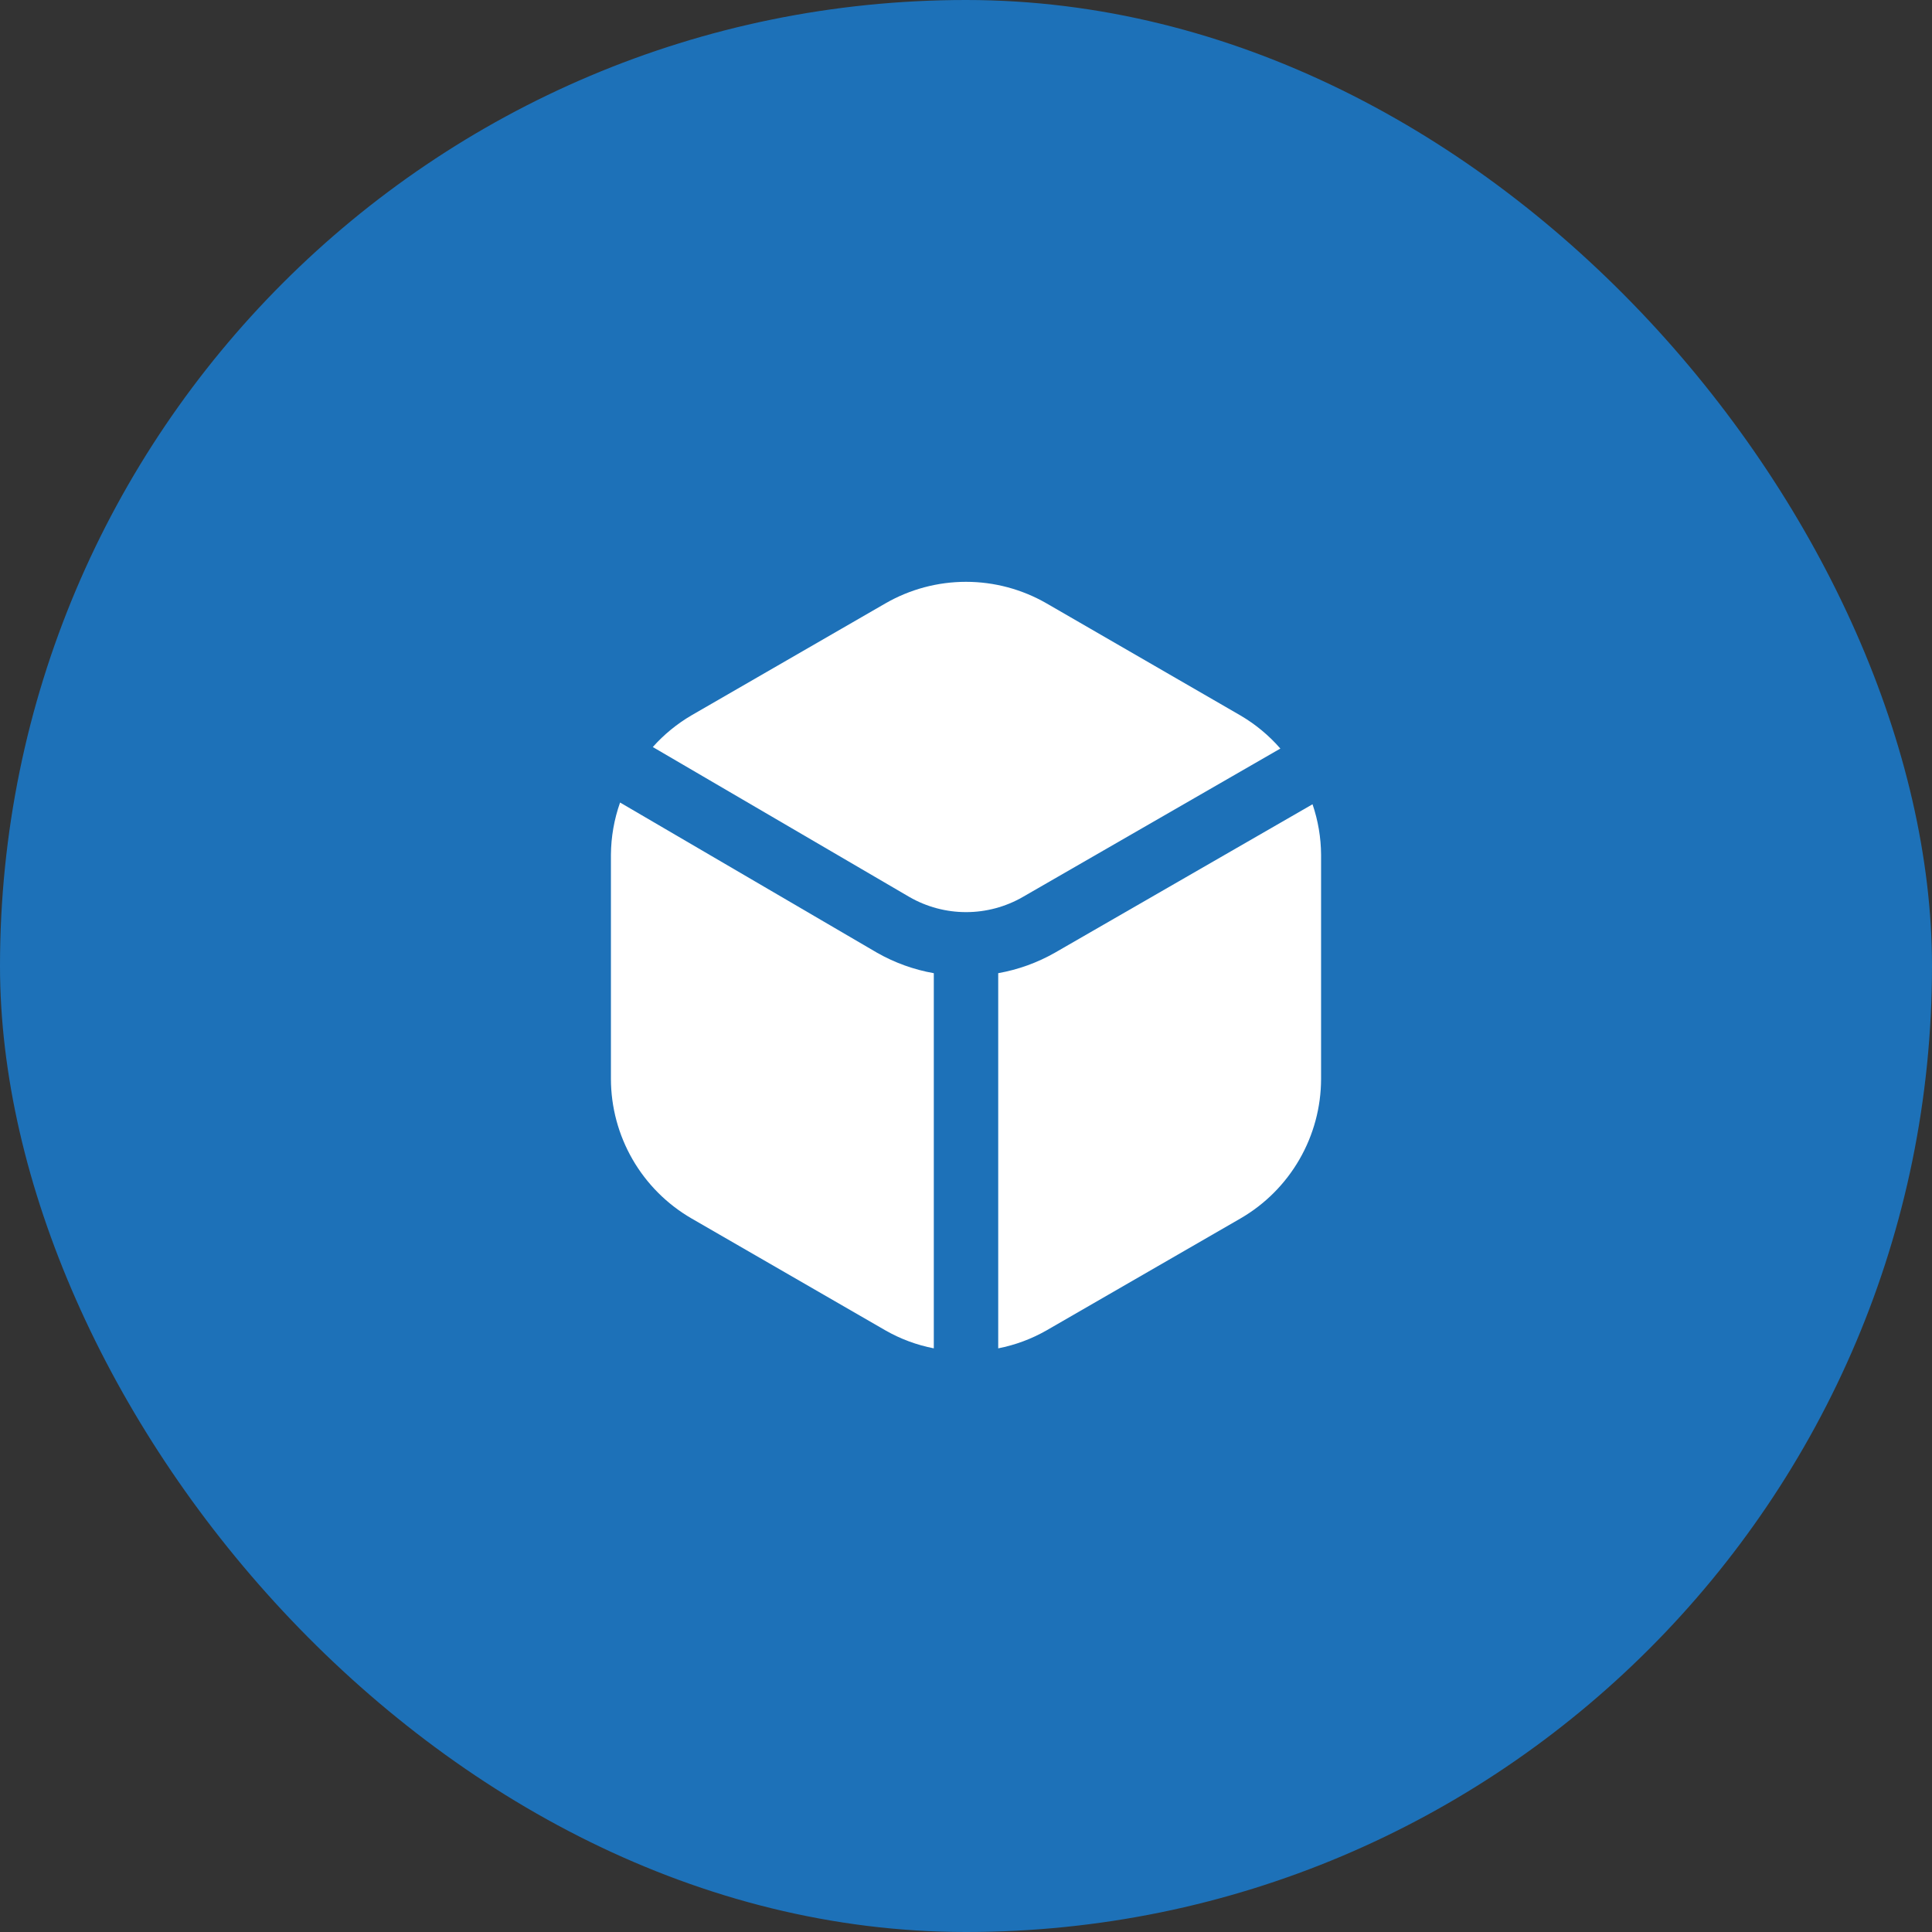
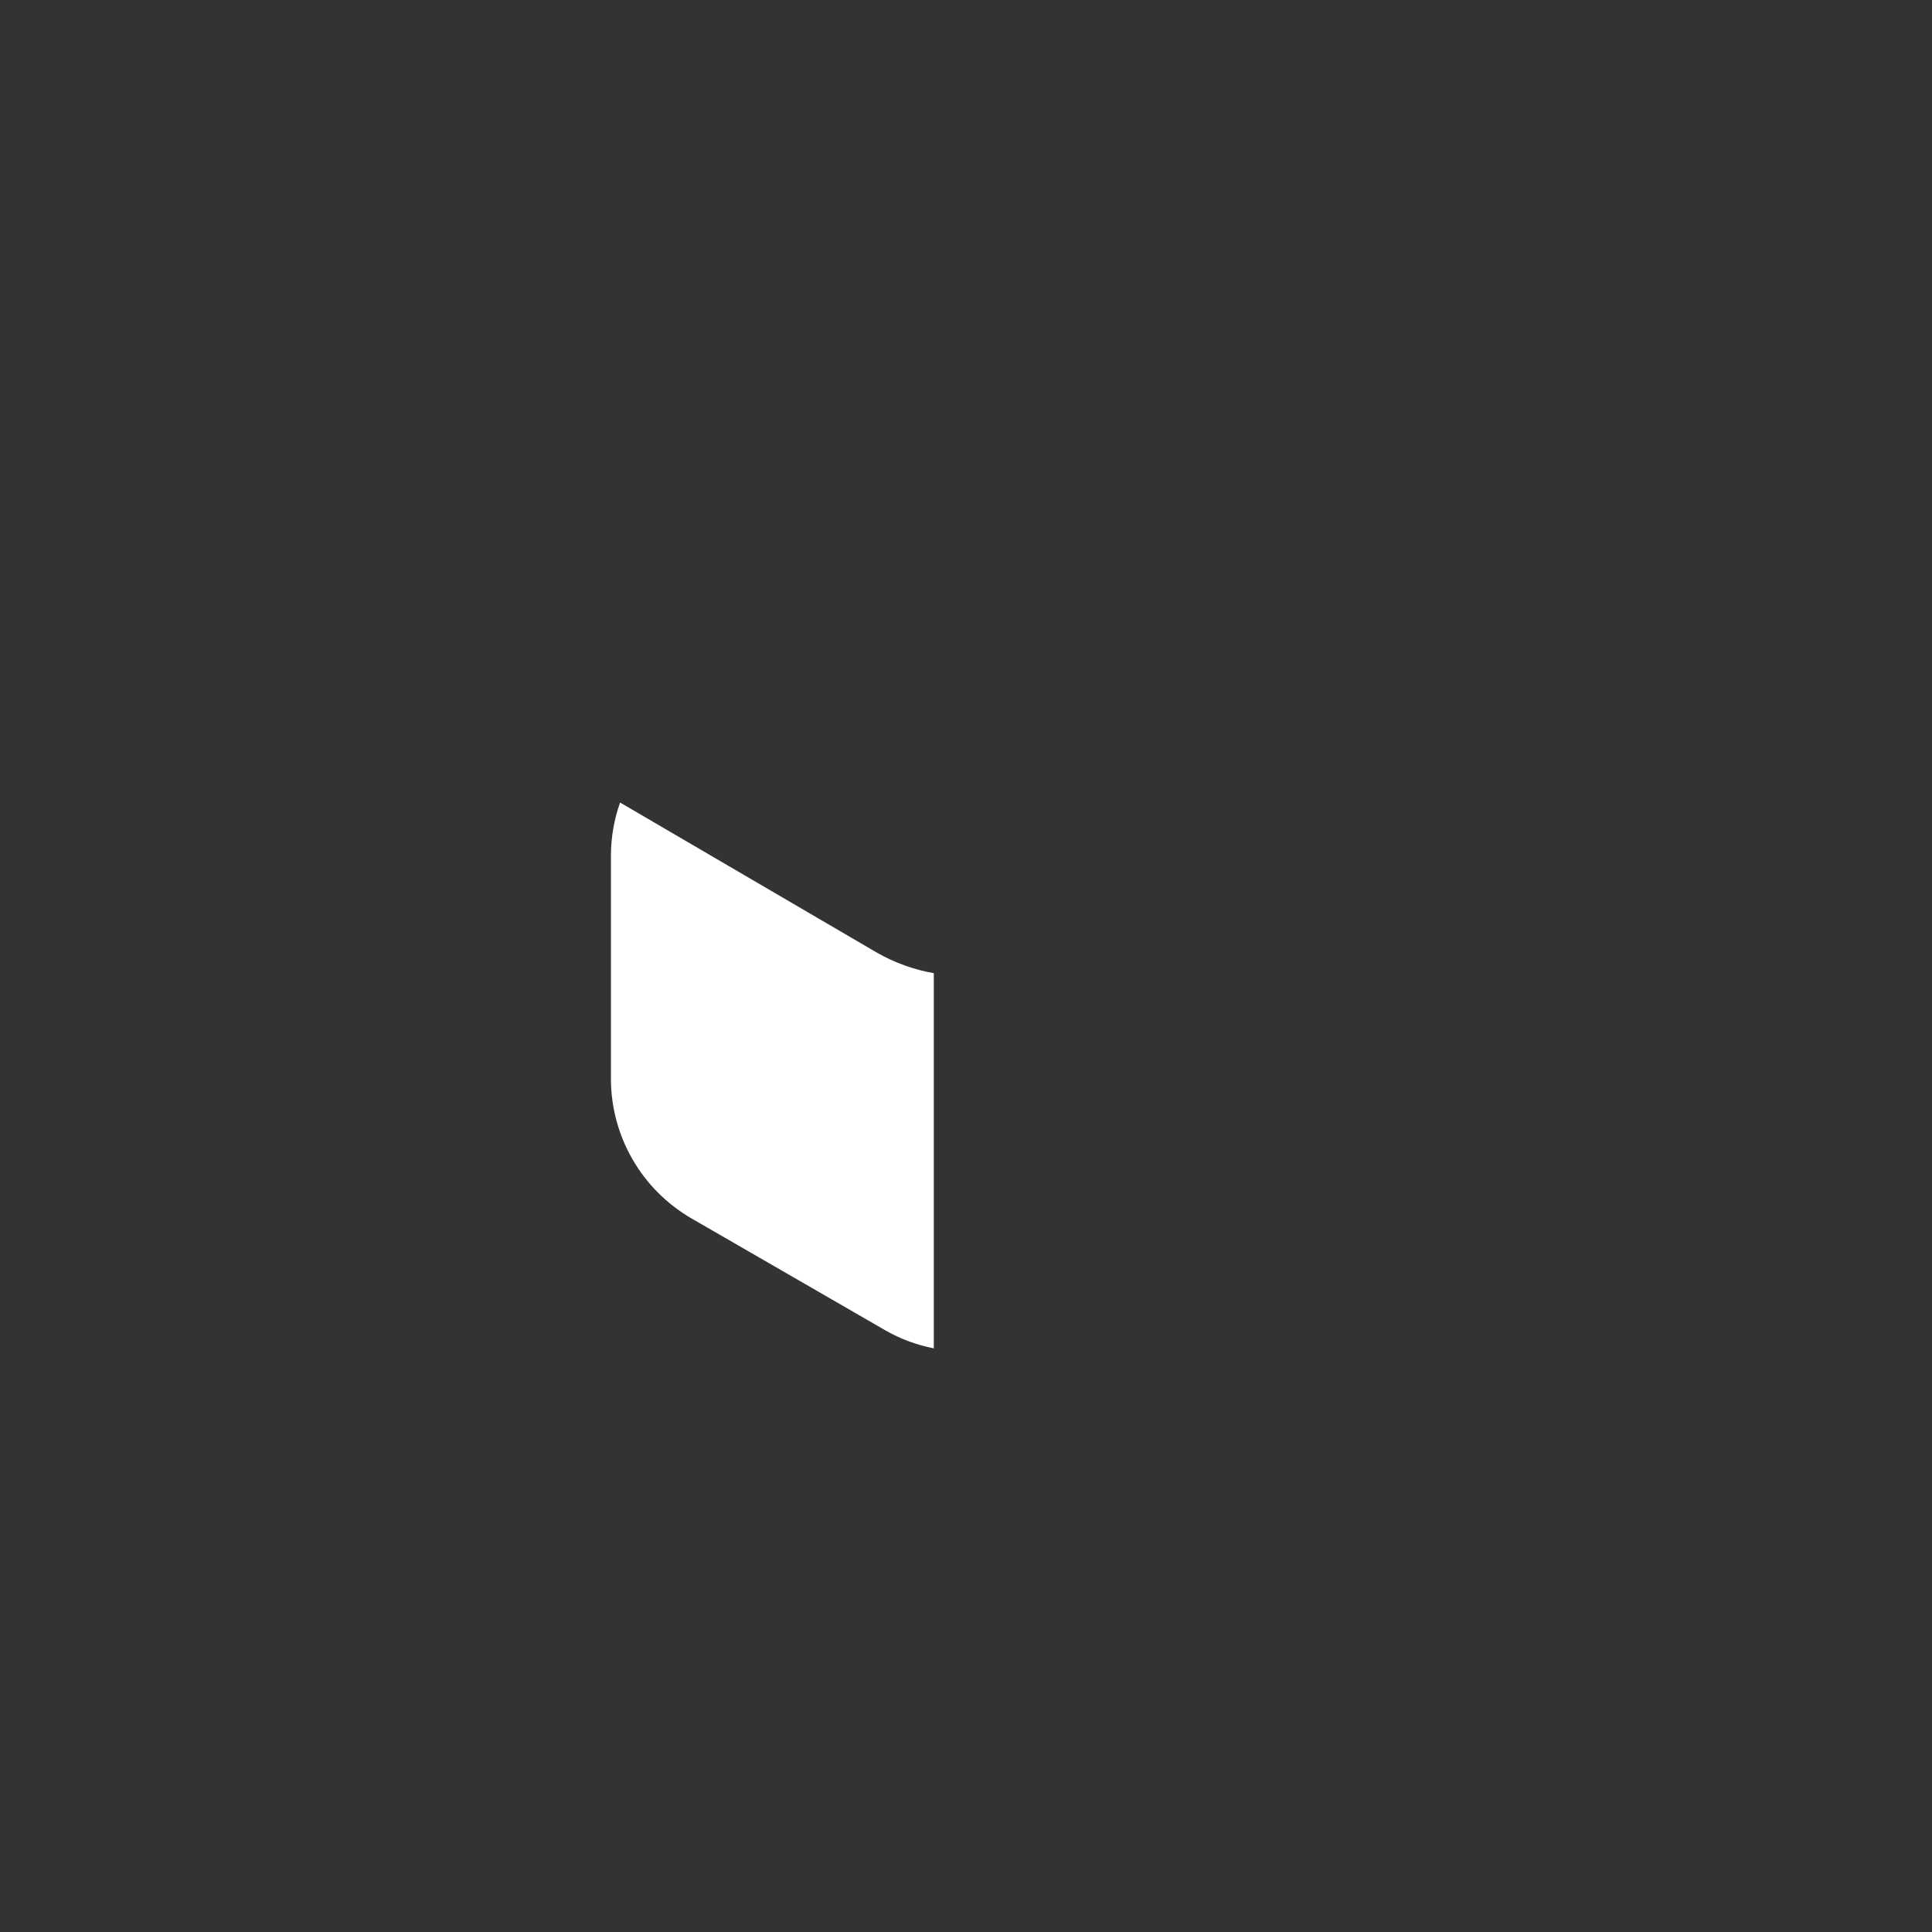
<svg xmlns="http://www.w3.org/2000/svg" width="80" height="80" viewBox="0 0 80 80" fill="none">
  <rect x="0" y="0" width="80" height="80" fill="#333333" stroke="none" />
-   <rect width="80" height="80" rx="40" fill="#1D71B8" />
-   <path d="M43.683 39.449C42.954 39.864 42.159 40.151 41.334 40.297V55.832C42.036 55.695 42.712 55.444 43.334 55.089L51.37 50.451C52.382 49.864 53.222 49.022 53.807 48.008C54.392 46.995 54.701 45.846 54.703 44.676V35.396C54.699 34.684 54.579 33.977 54.349 33.303L43.683 39.449Z" fill="white" />
-   <path d="M37.656 37.142C38.37 37.553 39.18 37.769 40.003 37.769C40.827 37.769 41.637 37.553 42.351 37.142L53.017 30.996C52.545 30.453 51.987 29.991 51.367 29.627L43.333 24.983C42.319 24.399 41.17 24.092 40 24.092C38.83 24.092 37.681 24.399 36.667 24.983L28.631 29.622C28.032 29.973 27.492 30.415 27.031 30.933L37.656 37.142Z" fill="white" />
  <path d="M38.667 40.298C37.84 40.152 37.045 39.865 36.316 39.45L25.676 33.231C25.43 33.926 25.302 34.658 25.297 35.396V44.676C25.299 45.846 25.608 46.995 26.193 48.009C26.778 49.022 27.619 49.864 28.631 50.451L36.667 55.09C37.288 55.445 37.964 55.696 38.667 55.832V40.298Z" fill="white" />
</svg>